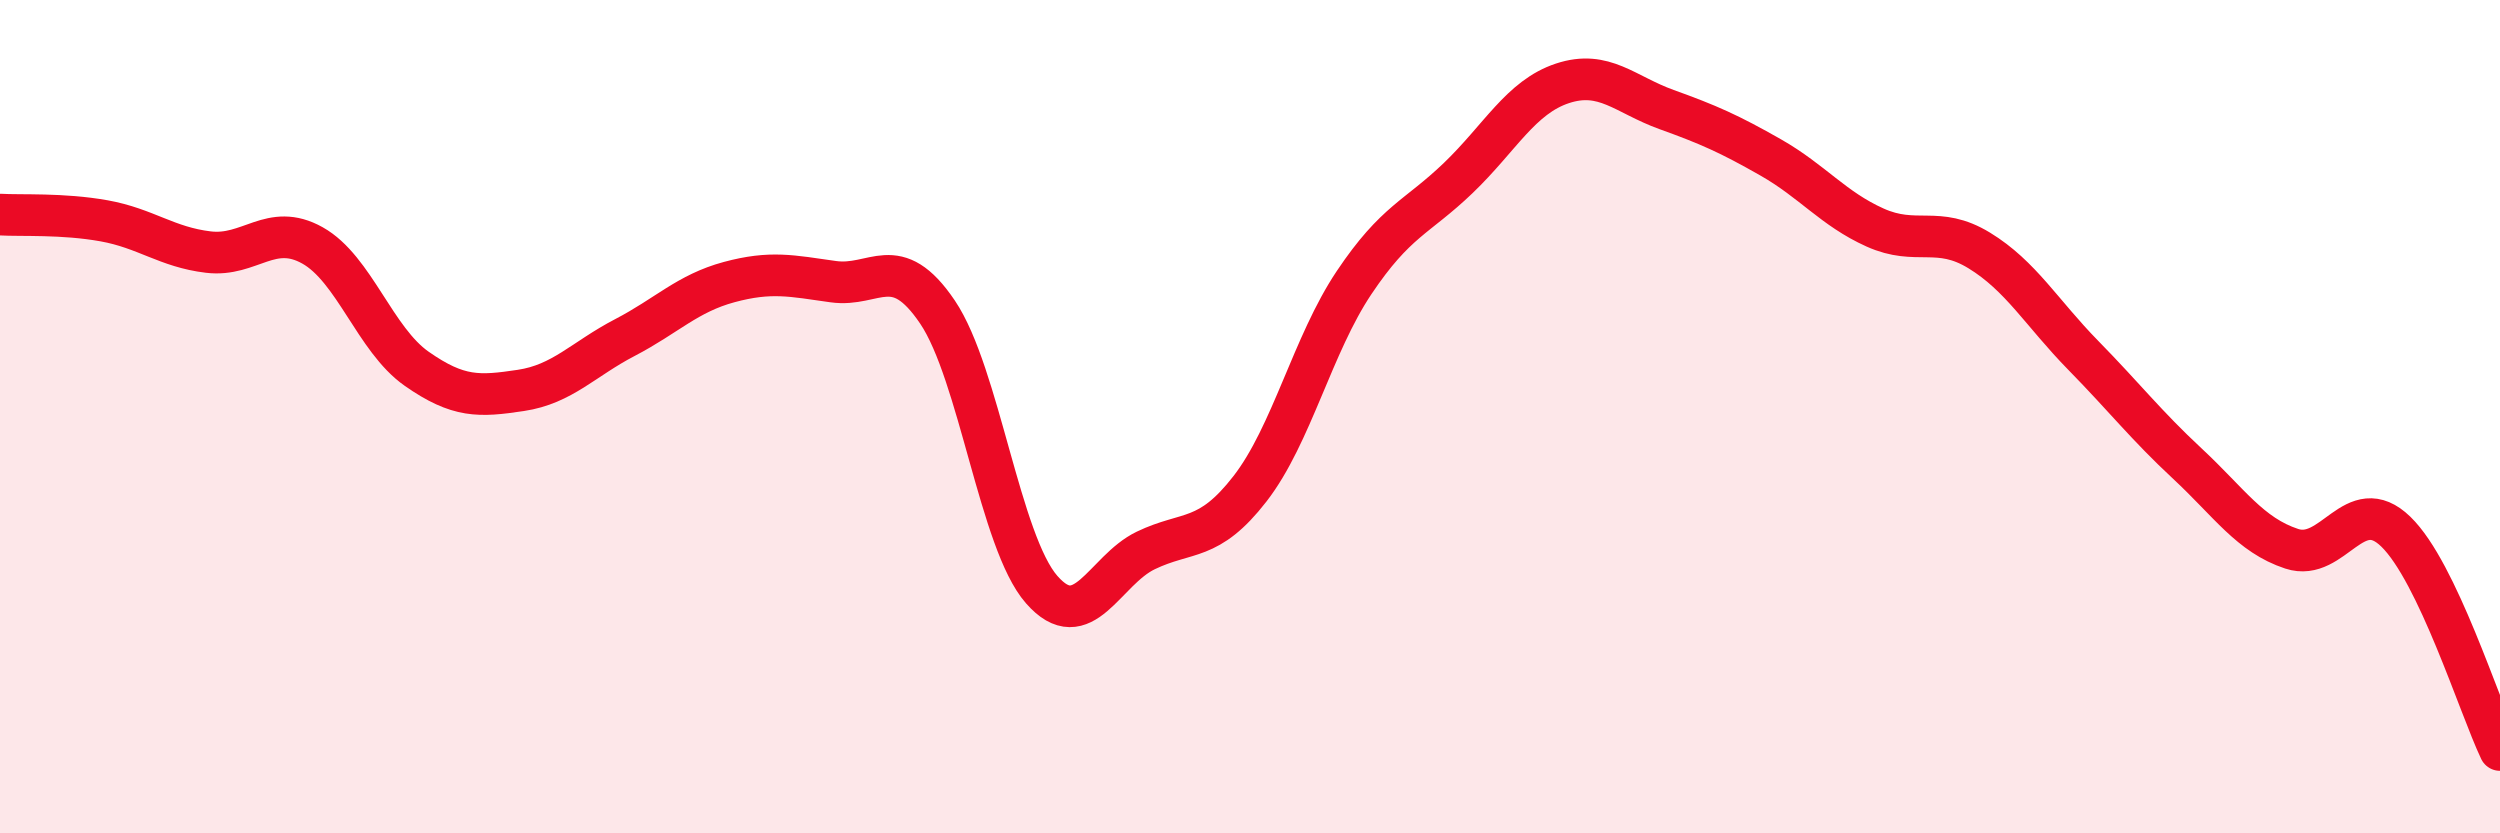
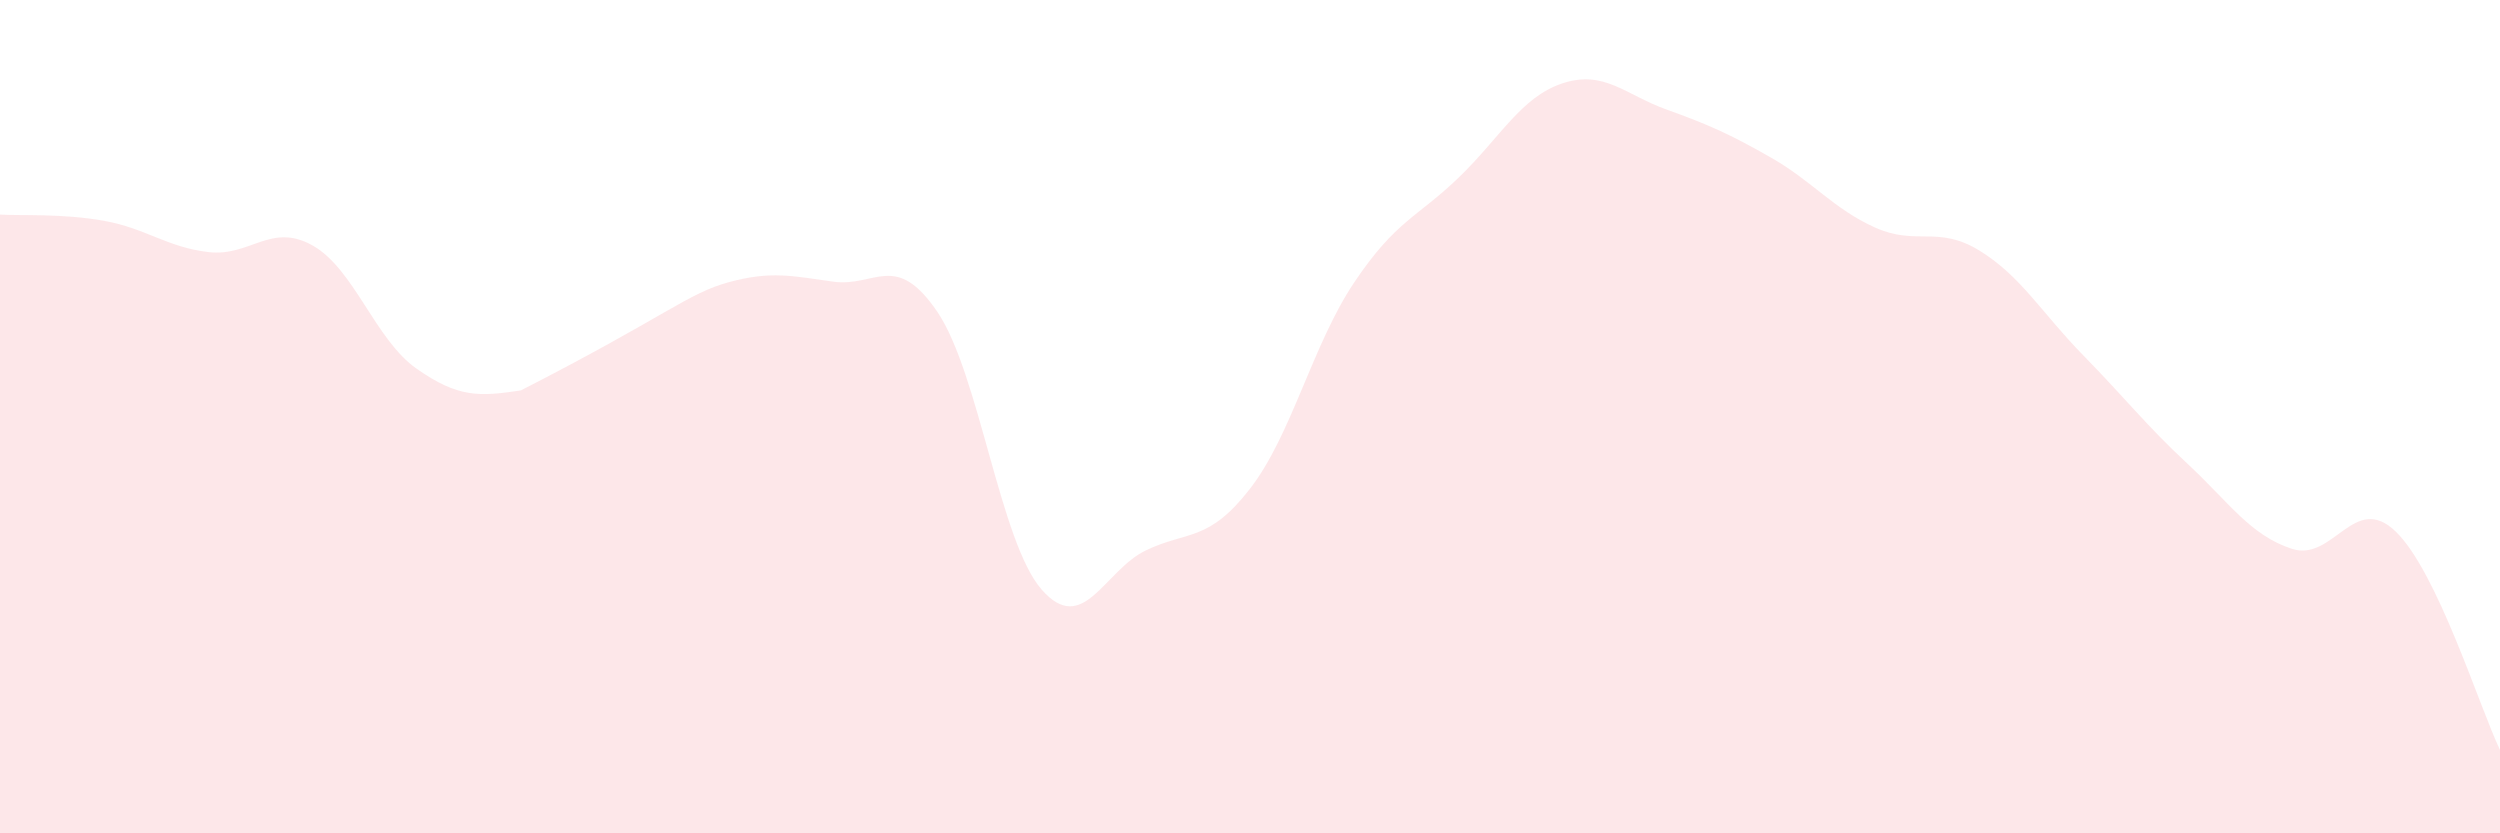
<svg xmlns="http://www.w3.org/2000/svg" width="60" height="20" viewBox="0 0 60 20">
-   <path d="M 0,5.15 C 0.5,5.18 1.5,5.12 2.5,5.3 C 3.5,5.48 4,5.93 5,6.05 C 6,6.17 6.5,5.33 7.5,5.89 C 8.5,6.45 9,8.15 10,8.85 C 11,9.55 11.5,9.52 12.5,9.37 C 13.5,9.22 14,8.62 15,8.1 C 16,7.58 16.5,7.04 17.5,6.77 C 18.5,6.5 19,6.62 20,6.76 C 21,6.9 21.5,6.01 22.5,7.49 C 23.5,8.97 24,13.01 25,14.15 C 26,15.29 26.5,13.69 27.5,13.21 C 28.5,12.73 29,13.02 30,11.73 C 31,10.44 31.5,8.27 32.5,6.78 C 33.5,5.29 34,5.23 35,4.27 C 36,3.31 36.5,2.33 37.5,2 C 38.5,1.67 39,2.27 40,2.63 C 41,2.99 41.5,3.21 42.5,3.78 C 43.5,4.35 44,5.01 45,5.46 C 46,5.91 46.5,5.4 47.5,6.01 C 48.5,6.62 49,7.51 50,8.53 C 51,9.55 51.5,10.2 52.5,11.13 C 53.5,12.06 54,12.84 55,13.17 C 56,13.5 56.5,11.79 57.5,12.76 C 58.5,13.73 59.5,16.95 60,18L60 20L0 20Z" fill="#EB0A25" opacity="0.1" stroke-linecap="round" stroke-linejoin="round" />
-   <path d="M 0,5.15 C 0.5,5.18 1.5,5.12 2.5,5.3 C 3.5,5.48 4,5.93 5,6.05 C 6,6.17 6.5,5.33 7.5,5.89 C 8.5,6.45 9,8.15 10,8.85 C 11,9.55 11.5,9.52 12.5,9.37 C 13.5,9.22 14,8.62 15,8.1 C 16,7.58 16.5,7.04 17.5,6.77 C 18.5,6.5 19,6.62 20,6.76 C 21,6.9 21.5,6.01 22.5,7.49 C 23.5,8.97 24,13.01 25,14.15 C 26,15.29 26.5,13.69 27.5,13.21 C 28.5,12.73 29,13.02 30,11.73 C 31,10.44 31.5,8.27 32.5,6.78 C 33.5,5.29 34,5.23 35,4.27 C 36,3.31 36.5,2.33 37.5,2 C 38.5,1.67 39,2.27 40,2.63 C 41,2.99 41.5,3.21 42.5,3.78 C 43.5,4.35 44,5.01 45,5.46 C 46,5.91 46.5,5.4 47.5,6.01 C 48.5,6.62 49,7.51 50,8.53 C 51,9.55 51.5,10.2 52.5,11.13 C 53.5,12.06 54,12.84 55,13.17 C 56,13.5 56.5,11.79 57.5,12.76 C 58.5,13.73 59.5,16.95 60,18" stroke="#EB0A25" stroke-width="1" fill="none" stroke-linecap="round" stroke-linejoin="round" />
+   <path d="M 0,5.15 C 0.5,5.18 1.5,5.12 2.5,5.3 C 3.5,5.48 4,5.93 5,6.05 C 6,6.17 6.5,5.33 7.5,5.89 C 8.5,6.45 9,8.15 10,8.85 C 11,9.55 11.5,9.52 12.5,9.37 C 16,7.58 16.5,7.04 17.5,6.77 C 18.5,6.5 19,6.62 20,6.76 C 21,6.9 21.5,6.01 22.5,7.49 C 23.5,8.97 24,13.01 25,14.15 C 26,15.29 26.5,13.69 27.5,13.21 C 28.5,12.73 29,13.02 30,11.73 C 31,10.44 31.5,8.27 32.5,6.78 C 33.5,5.29 34,5.23 35,4.27 C 36,3.31 36.5,2.33 37.5,2 C 38.5,1.67 39,2.27 40,2.63 C 41,2.99 41.5,3.21 42.5,3.78 C 43.5,4.35 44,5.01 45,5.46 C 46,5.91 46.5,5.4 47.5,6.01 C 48.5,6.62 49,7.51 50,8.53 C 51,9.55 51.5,10.2 52.5,11.13 C 53.5,12.06 54,12.84 55,13.17 C 56,13.5 56.5,11.79 57.5,12.76 C 58.5,13.73 59.5,16.95 60,18L60 20L0 20Z" fill="#EB0A25" opacity="0.1" stroke-linecap="round" stroke-linejoin="round" />
</svg>